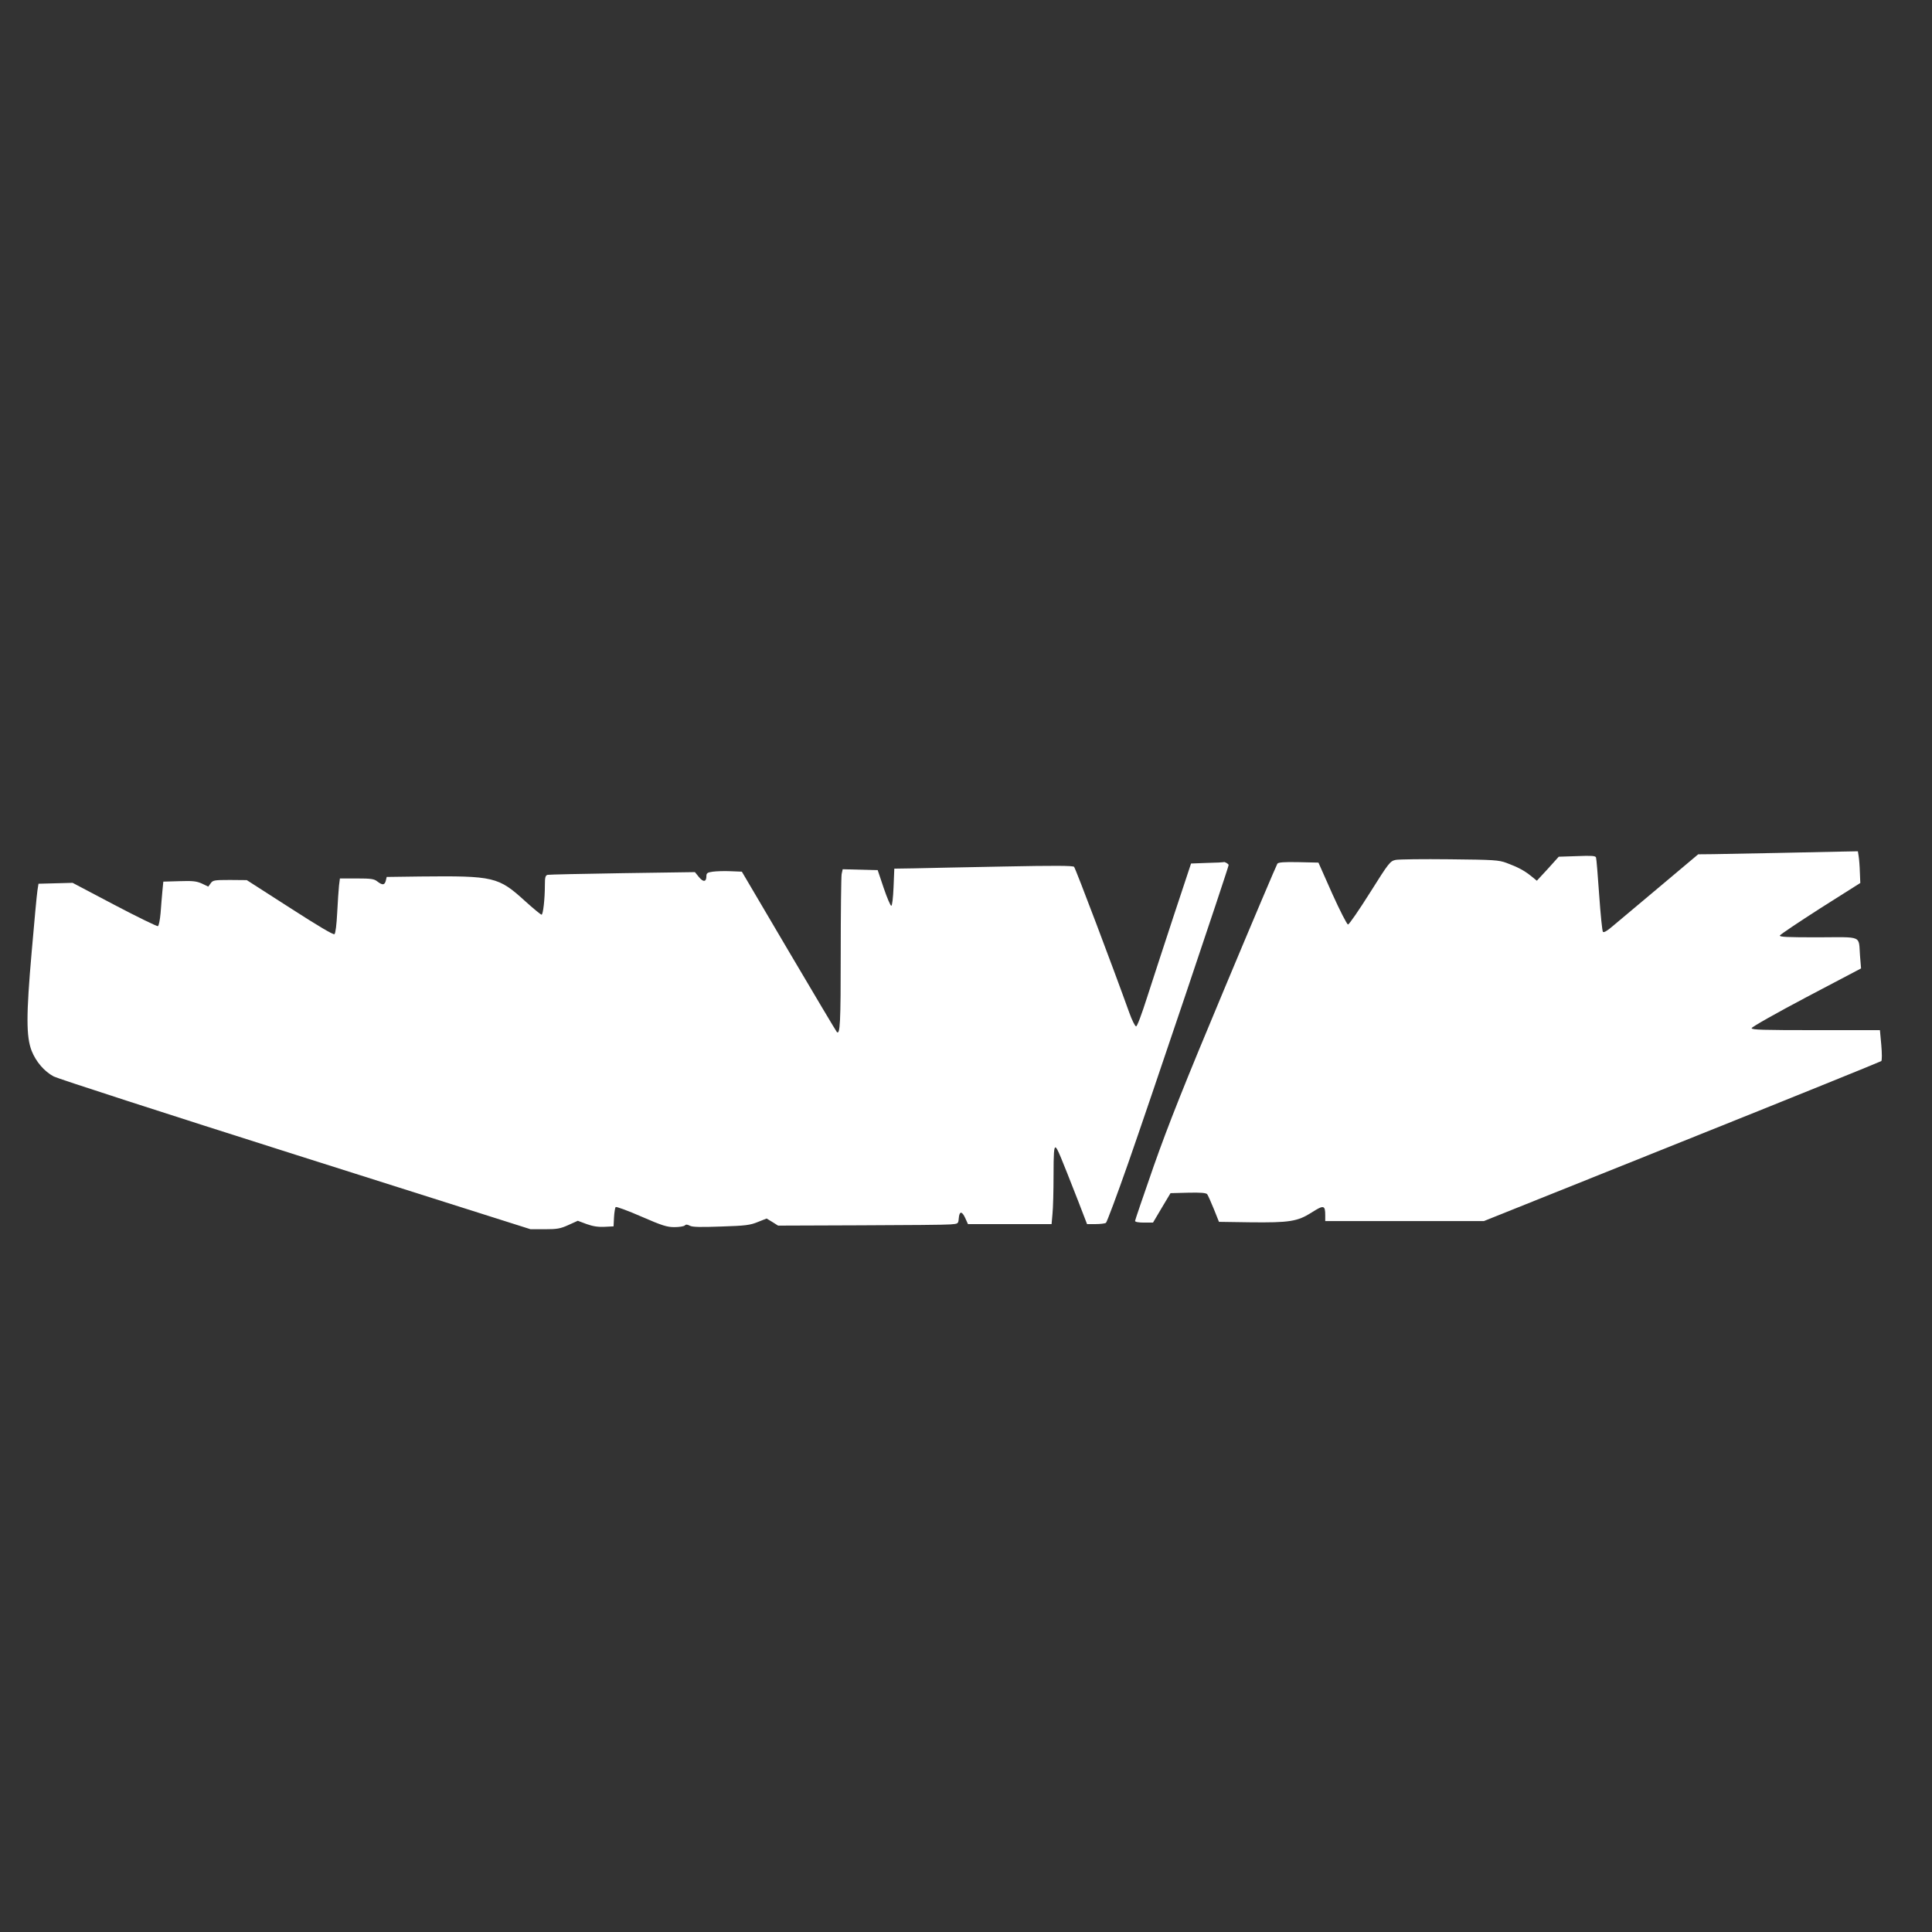
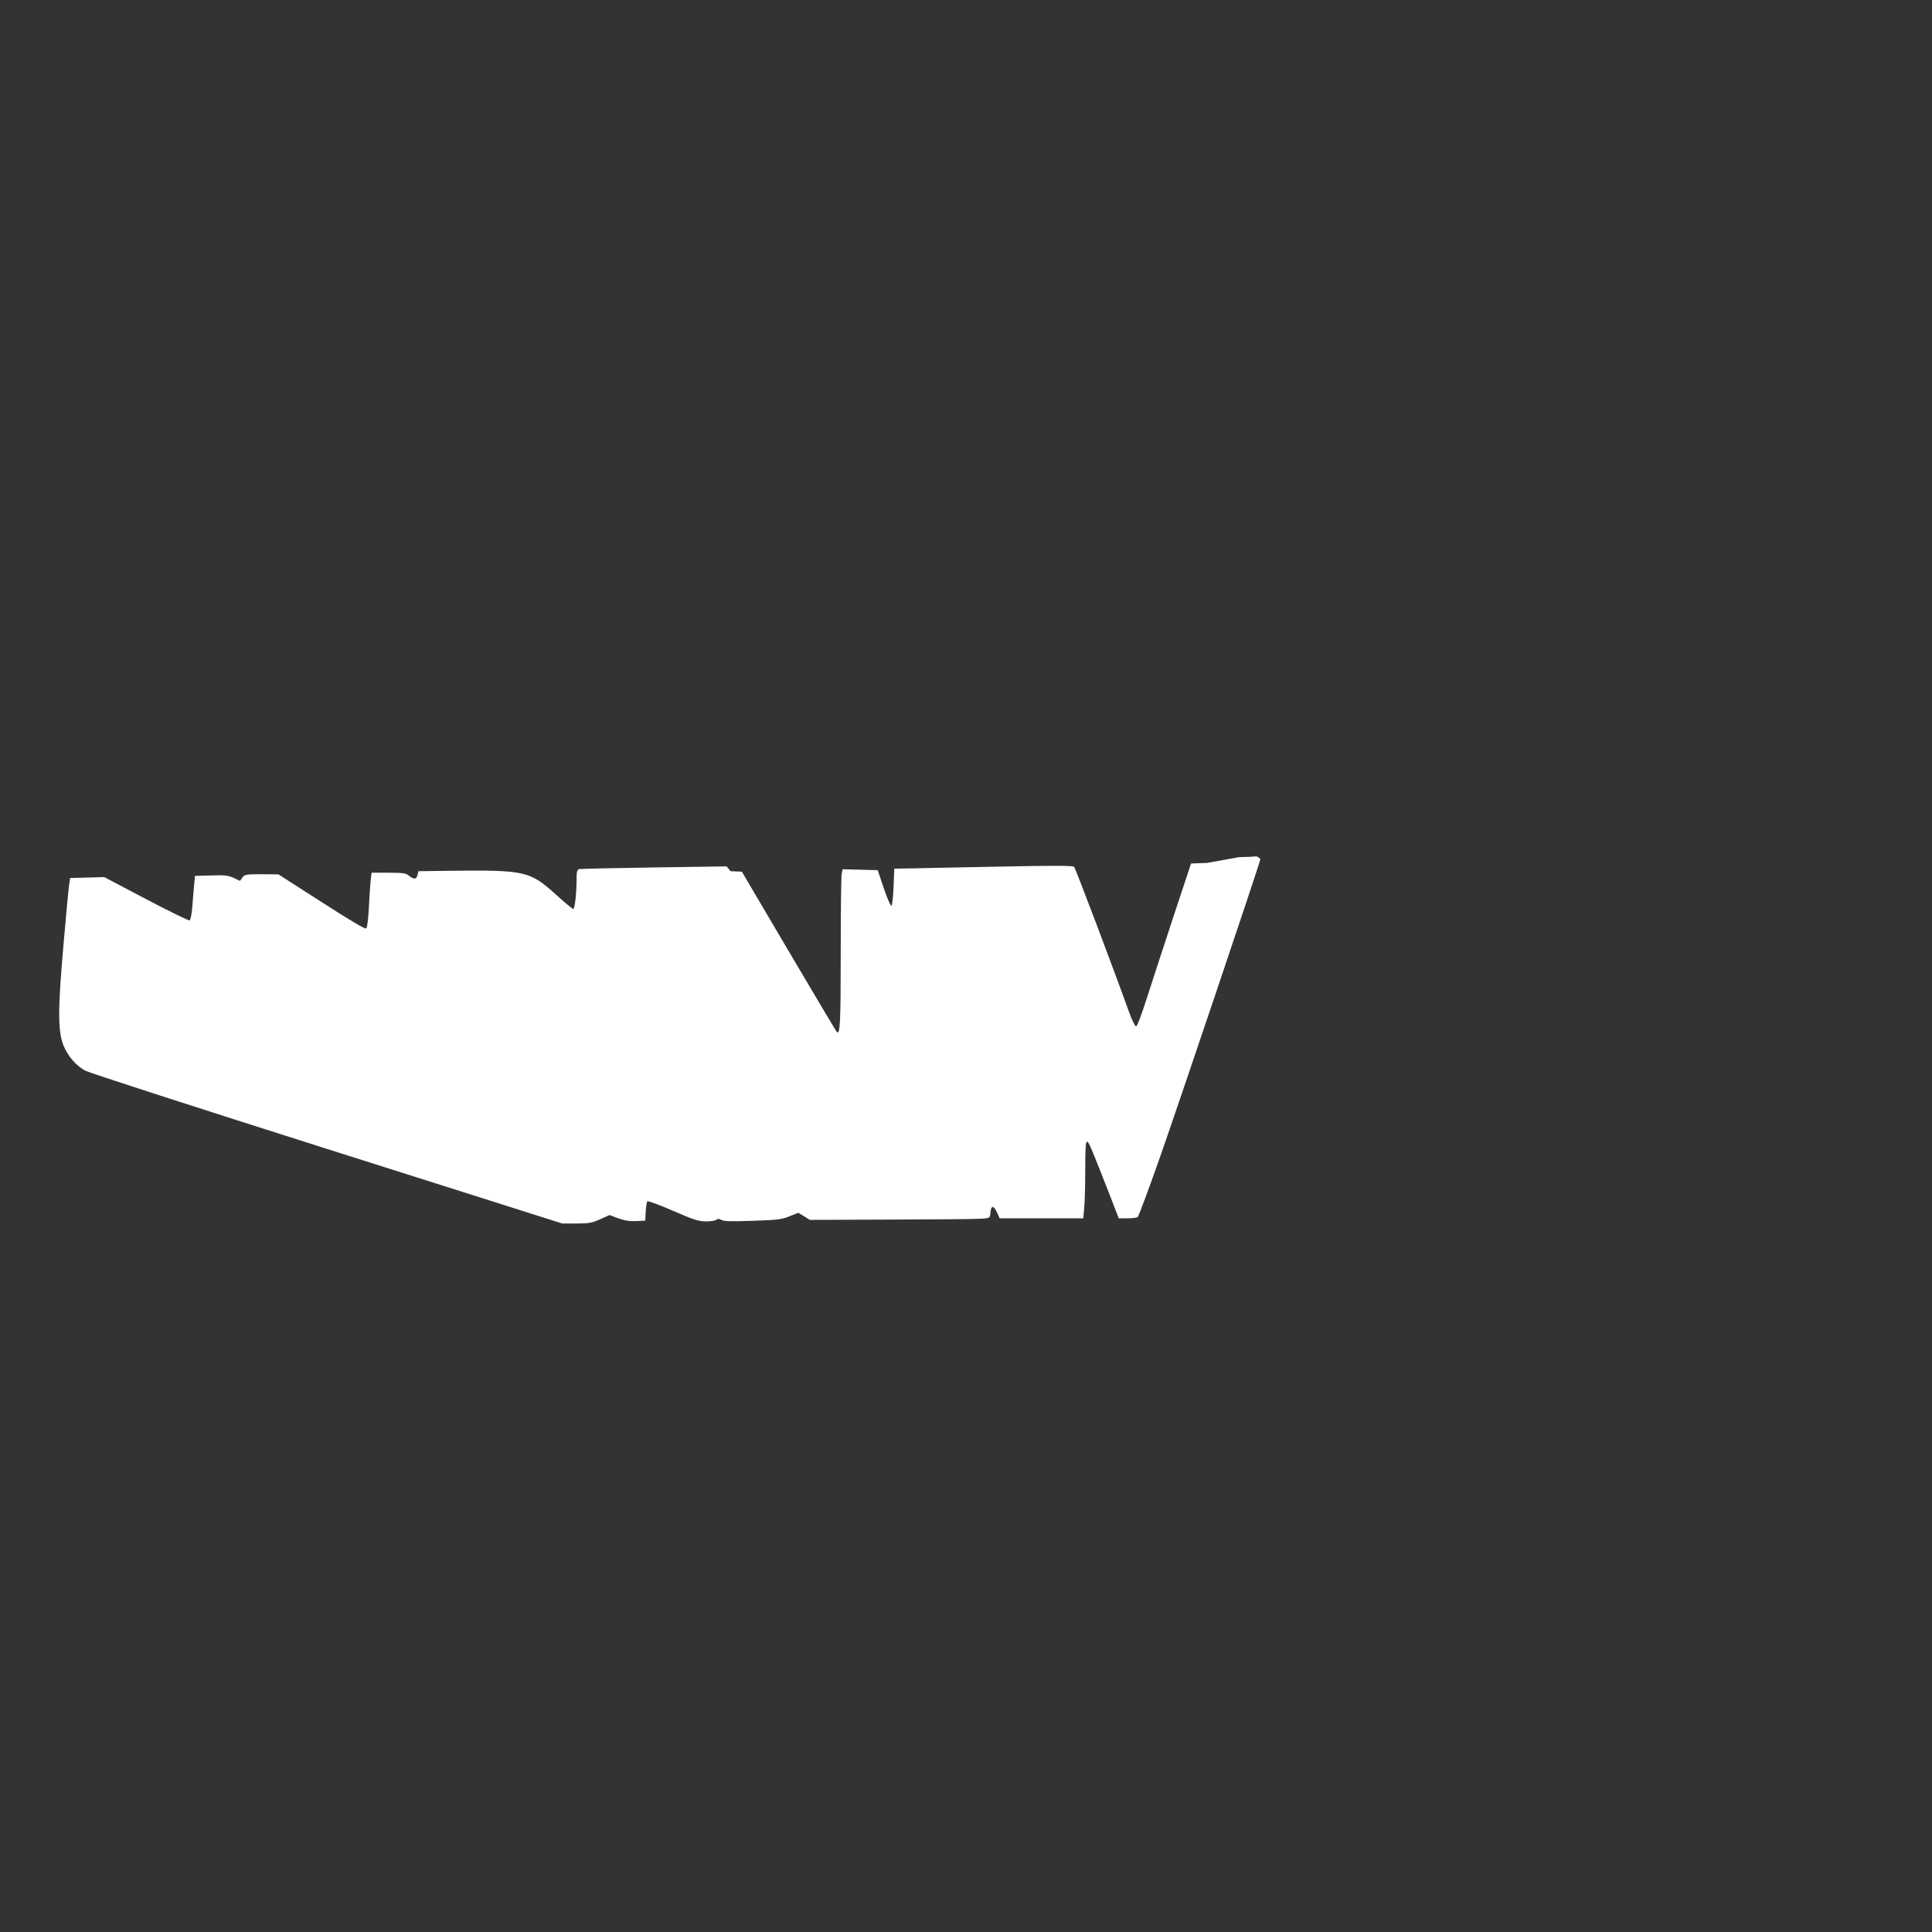
<svg xmlns="http://www.w3.org/2000/svg" version="1.0" width="1280pt" height="1280pt" viewBox="0 0 1280 1280" preserveAspectRatio="xMidYMid meet">
  <rect x="0" y="0" width="1280" height="1280" fill="#333333" stroke="none" />
  <g transform="translate(0,1280) scale(0.1,-0.1)" fill="#ffffff" stroke="none">
-     <path d="M11775 7149 c-176 -3 -366 -7 -422 -8 l-102 -1 -258 -217 c-142 -119 -282 -237 -311 -261 -32 -28 -56 -42 -62 -36 -5 5 -16 115 -25 244 -9 129 -18 241 -21 249 -3 11 -29 13 -126 9 l-121 -4 -72 -80 -73 -79 -38 31 c-46 37 -88 59 -163 87 -52 19 -81 21 -376 24 -176 2 -337 0 -358 -4 -37 -8 -44 -16 -171 -218 -73 -116 -138 -210 -145 -210 -7 0 -54 92 -105 205 l-91 205 -131 3 c-97 2 -134 -1 -141 -10 -5 -7 -164 -381 -352 -831 -266 -635 -370 -897 -467 -1172 -68 -195 -124 -359 -124 -364 0 -7 25 -11 59 -11 l60 0 58 98 58 97 116 3 c85 2 119 -1 127 -10 5 -7 25 -51 44 -98 l34 -85 205 -3 c261 -3 315 5 409 65 80 51 90 49 90 -19 l0 -38 526 0 525 0 1312 526 c722 289 1316 530 1321 534 5 5 5 50 0 107 l-9 98 -425 0 c-349 0 -425 2 -425 13 0 8 160 98 362 205 l363 191 -7 85 c-10 136 21 122 -277 121 -205 0 -257 2 -254 12 3 7 124 88 269 181 l264 167 -3 73 c-1 39 -5 87 -8 105 l-5 32 -107 -2 c-59 -1 -251 -5 -427 -9z" />
-     <path d="M7998 7083 l-107 -4 -115 -347 c-63 -191 -142 -434 -176 -539 -36 -113 -66 -193 -73 -193 -7 0 -28 42 -46 93 -107 298 -355 954 -365 964 -8 8 -124 9 -471 2 -253 -5 -518 -10 -590 -12 l-130 -2 -5 -123 c-3 -70 -9 -123 -15 -123 -5 -1 -28 52 -50 117 l-40 119 -116 3 -116 3 -7 -32 c-3 -17 -6 -255 -6 -528 0 -458 -4 -540 -26 -518 -4 4 -147 244 -318 534 l-311 528 -75 3 c-41 2 -94 0 -117 -3 -37 -5 -43 -10 -43 -30 0 -39 -21 -41 -50 -5 l-26 32 -480 -7 c-263 -4 -487 -9 -496 -11 -15 -4 -18 -17 -18 -67 0 -94 -12 -197 -22 -197 -5 0 -54 40 -108 89 -178 162 -206 169 -696 164 l-222 -3 -6 -25 c-8 -30 -22 -31 -56 -5 -21 17 -41 20 -137 20 l-111 0 -6 -47 c-3 -27 -8 -107 -12 -180 -4 -79 -11 -136 -18 -142 -7 -6 -105 52 -296 175 l-285 183 -112 1 c-104 0 -113 -2 -127 -22 l-16 -22 -42 20 c-36 16 -60 19 -149 16 l-107 -3 -6 -62 c-3 -34 -9 -100 -12 -145 -4 -47 -12 -86 -18 -88 -6 -2 -136 61 -288 141 l-277 146 -113 -3 -113 -3 -7 -45 c-4 -25 -21 -207 -38 -405 -37 -422 -37 -563 0 -658 29 -72 83 -135 146 -169 27 -14 749 -248 1604 -519 l1555 -493 95 0 c82 0 103 4 156 28 l62 28 59 -22 c42 -15 76 -20 118 -18 l60 3 3 60 c2 33 7 64 11 68 4 4 81 -24 170 -63 138 -60 170 -70 219 -70 32 0 63 5 69 11 8 8 17 7 34 -2 18 -9 69 -10 208 -5 160 5 191 9 242 30 l58 23 38 -23 38 -24 545 2 c300 1 568 3 597 6 51 4 52 4 55 40 4 49 21 50 43 2 l18 -40 277 0 277 0 6 68 c4 37 7 152 7 255 0 146 3 188 13 185 12 -4 29 -46 152 -360 l57 -148 56 0 c32 0 62 4 69 8 6 4 73 183 148 397 134 382 665 1958 665 1974 0 8 -29 24 -33 19 -1 -1 -50 -4 -109 -5z" />
+     <path d="M7998 7083 l-107 -4 -115 -347 c-63 -191 -142 -434 -176 -539 -36 -113 -66 -193 -73 -193 -7 0 -28 42 -46 93 -107 298 -355 954 -365 964 -8 8 -124 9 -471 2 -253 -5 -518 -10 -590 -12 l-130 -2 -5 -123 c-3 -70 -9 -123 -15 -123 -5 -1 -28 52 -50 117 l-40 119 -116 3 -116 3 -7 -32 c-3 -17 -6 -255 -6 -528 0 -458 -4 -540 -26 -518 -4 4 -147 244 -318 534 l-311 528 -75 3 l-26 32 -480 -7 c-263 -4 -487 -9 -496 -11 -15 -4 -18 -17 -18 -67 0 -94 -12 -197 -22 -197 -5 0 -54 40 -108 89 -178 162 -206 169 -696 164 l-222 -3 -6 -25 c-8 -30 -22 -31 -56 -5 -21 17 -41 20 -137 20 l-111 0 -6 -47 c-3 -27 -8 -107 -12 -180 -4 -79 -11 -136 -18 -142 -7 -6 -105 52 -296 175 l-285 183 -112 1 c-104 0 -113 -2 -127 -22 l-16 -22 -42 20 c-36 16 -60 19 -149 16 l-107 -3 -6 -62 c-3 -34 -9 -100 -12 -145 -4 -47 -12 -86 -18 -88 -6 -2 -136 61 -288 141 l-277 146 -113 -3 -113 -3 -7 -45 c-4 -25 -21 -207 -38 -405 -37 -422 -37 -563 0 -658 29 -72 83 -135 146 -169 27 -14 749 -248 1604 -519 l1555 -493 95 0 c82 0 103 4 156 28 l62 28 59 -22 c42 -15 76 -20 118 -18 l60 3 3 60 c2 33 7 64 11 68 4 4 81 -24 170 -63 138 -60 170 -70 219 -70 32 0 63 5 69 11 8 8 17 7 34 -2 18 -9 69 -10 208 -5 160 5 191 9 242 30 l58 23 38 -23 38 -24 545 2 c300 1 568 3 597 6 51 4 52 4 55 40 4 49 21 50 43 2 l18 -40 277 0 277 0 6 68 c4 37 7 152 7 255 0 146 3 188 13 185 12 -4 29 -46 152 -360 l57 -148 56 0 c32 0 62 4 69 8 6 4 73 183 148 397 134 382 665 1958 665 1974 0 8 -29 24 -33 19 -1 -1 -50 -4 -109 -5z" />
  </g>
</svg>